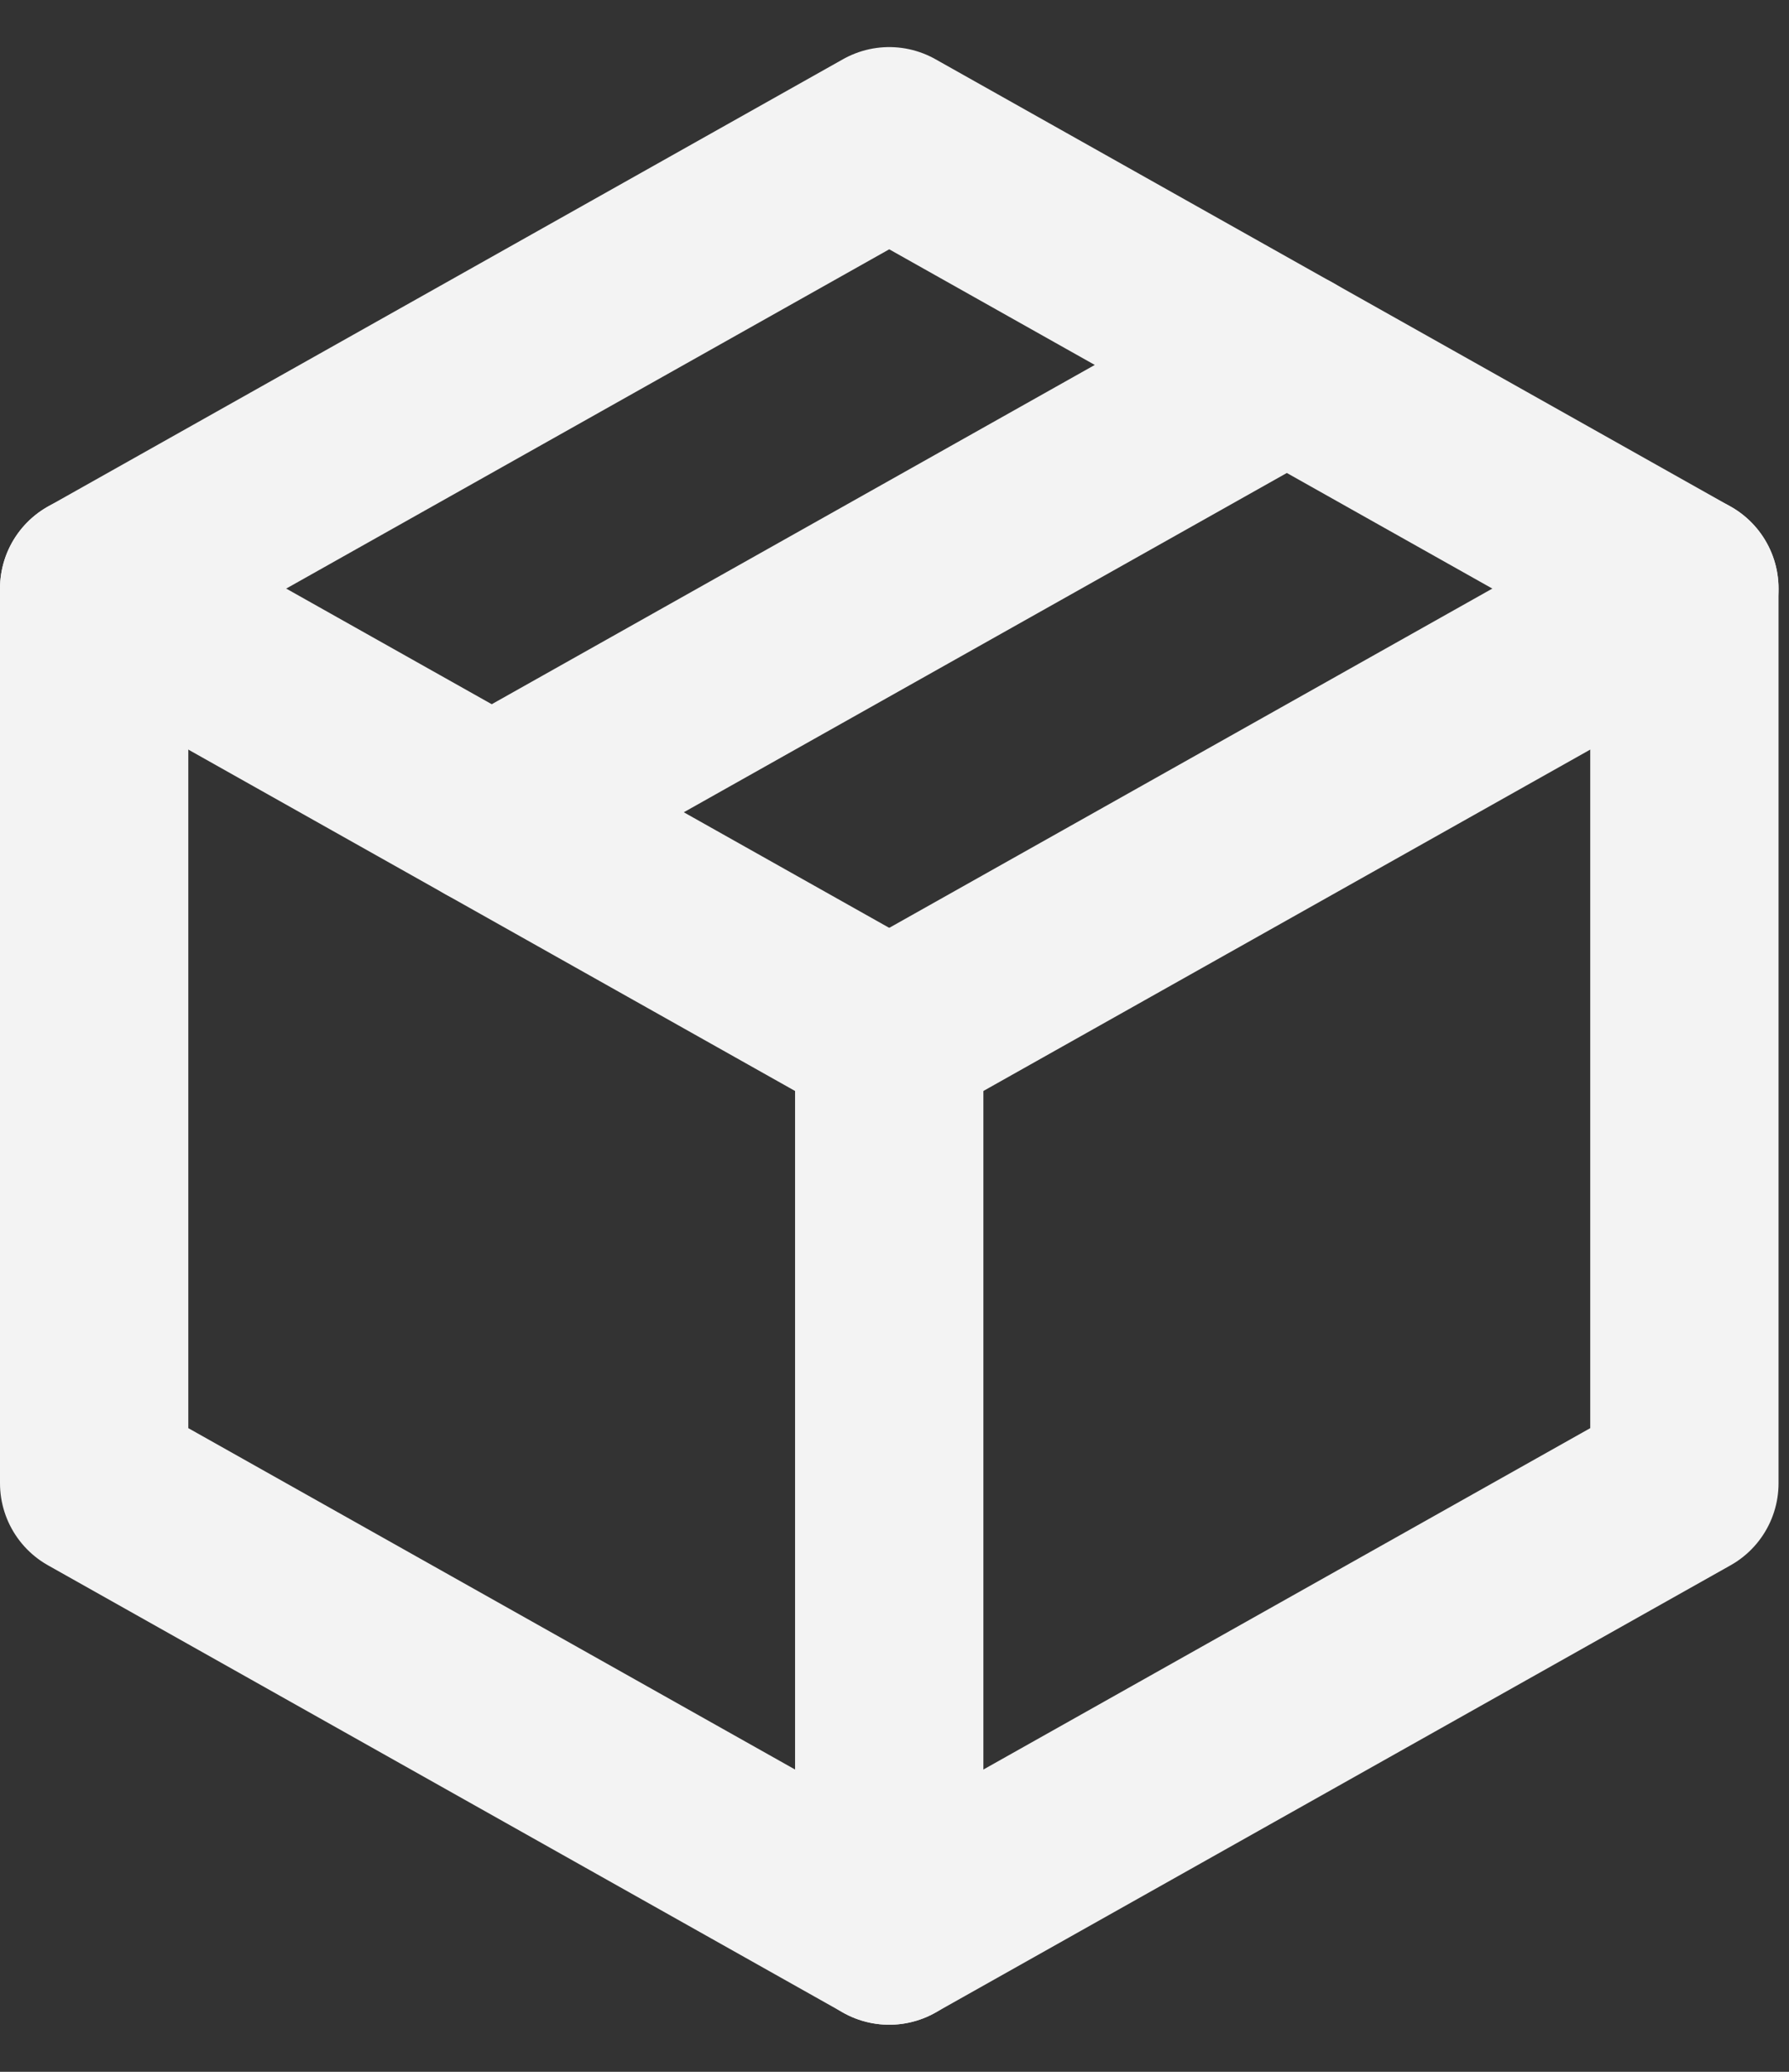
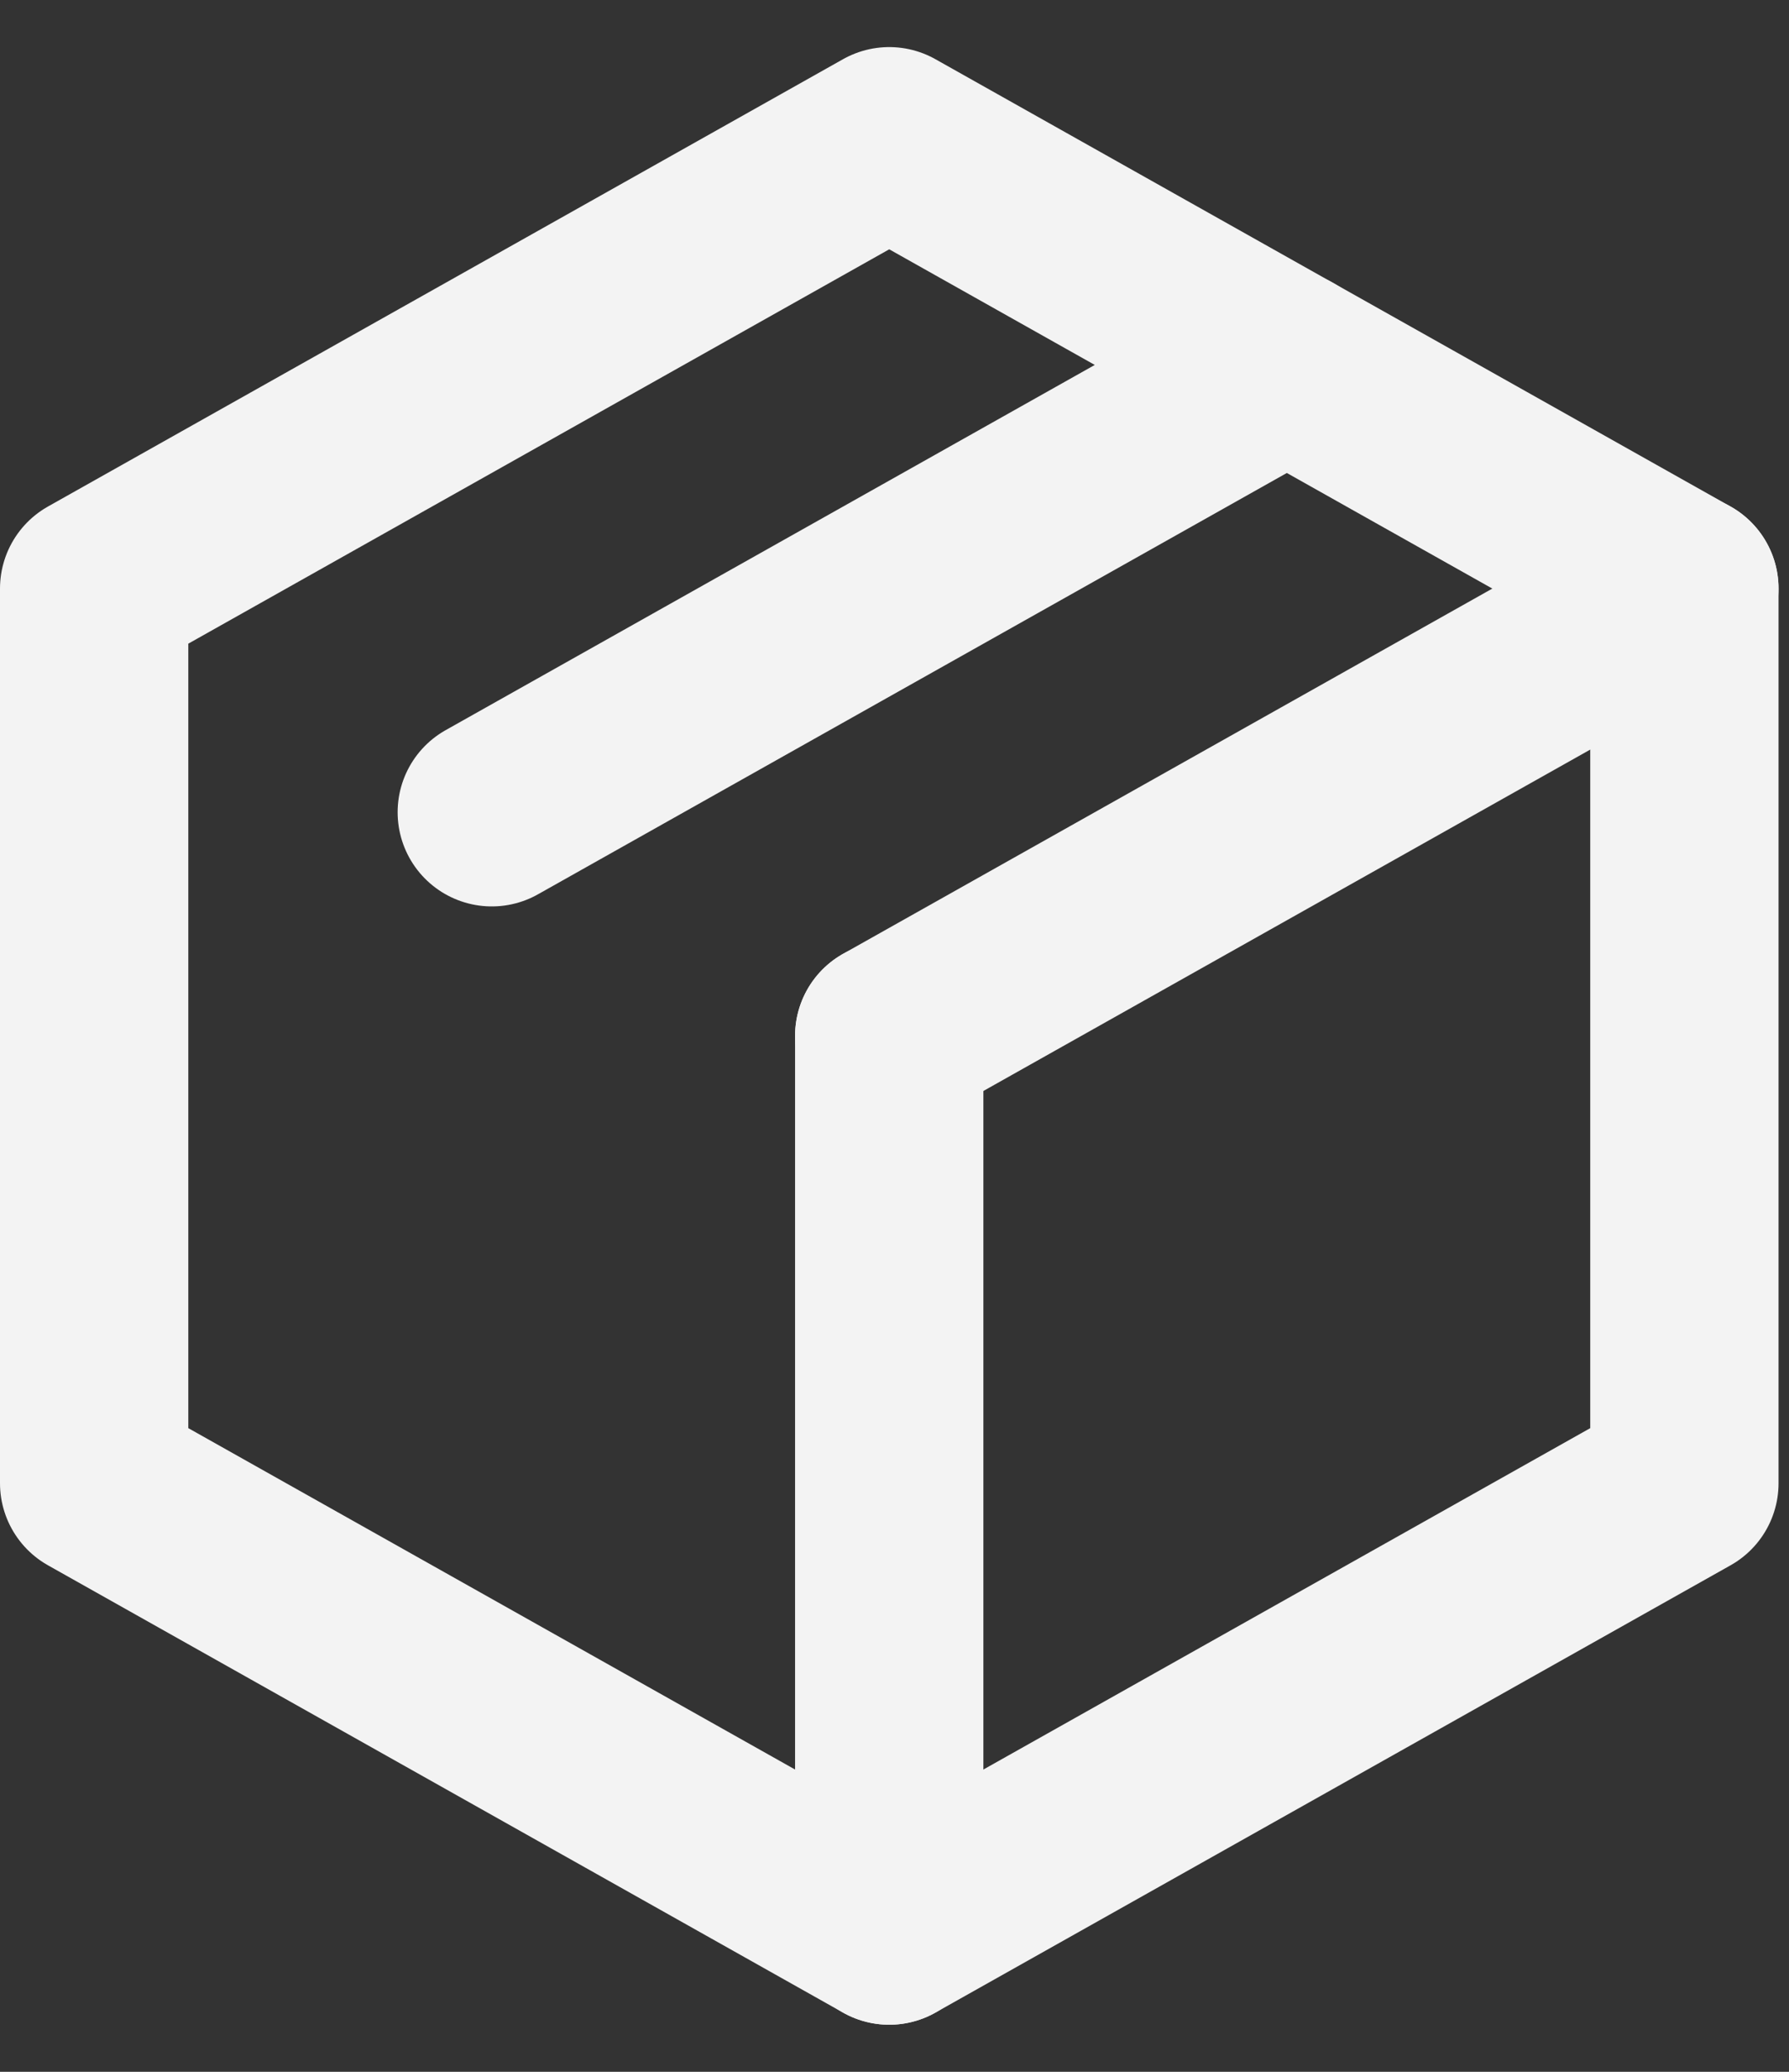
<svg xmlns="http://www.w3.org/2000/svg" width="19" height="22" viewBox="0 0 19 22" fill="none">
  <rect x="0" y="0" width="19" height="22" fill="#333333" stroke="none" />
  <path d="M9.444 1.5L17.889 6.25V15.75L9.444 20.5L1 15.75V6.25L9.444 1.5Z" stroke="#F3F3F3" stroke-width="2" stroke-linecap="round" stroke-linejoin="round" />
  <path d="M9.444 11L17.889 6.25" stroke="#F3F3F3" stroke-width="2" stroke-linecap="round" stroke-linejoin="round" />
  <path d="M9.444 11V20.5" stroke="#F3F3F3" stroke-width="2" stroke-linecap="round" stroke-linejoin="round" />
-   <path d="M9.444 11L1 6.25" stroke="#F3F3F3" stroke-width="2" stroke-linecap="round" stroke-linejoin="round" />
  <path d="M13.667 3.875L5.223 8.625" stroke="#F3F3F3" stroke-width="2" stroke-linecap="round" stroke-linejoin="round" />
</svg>